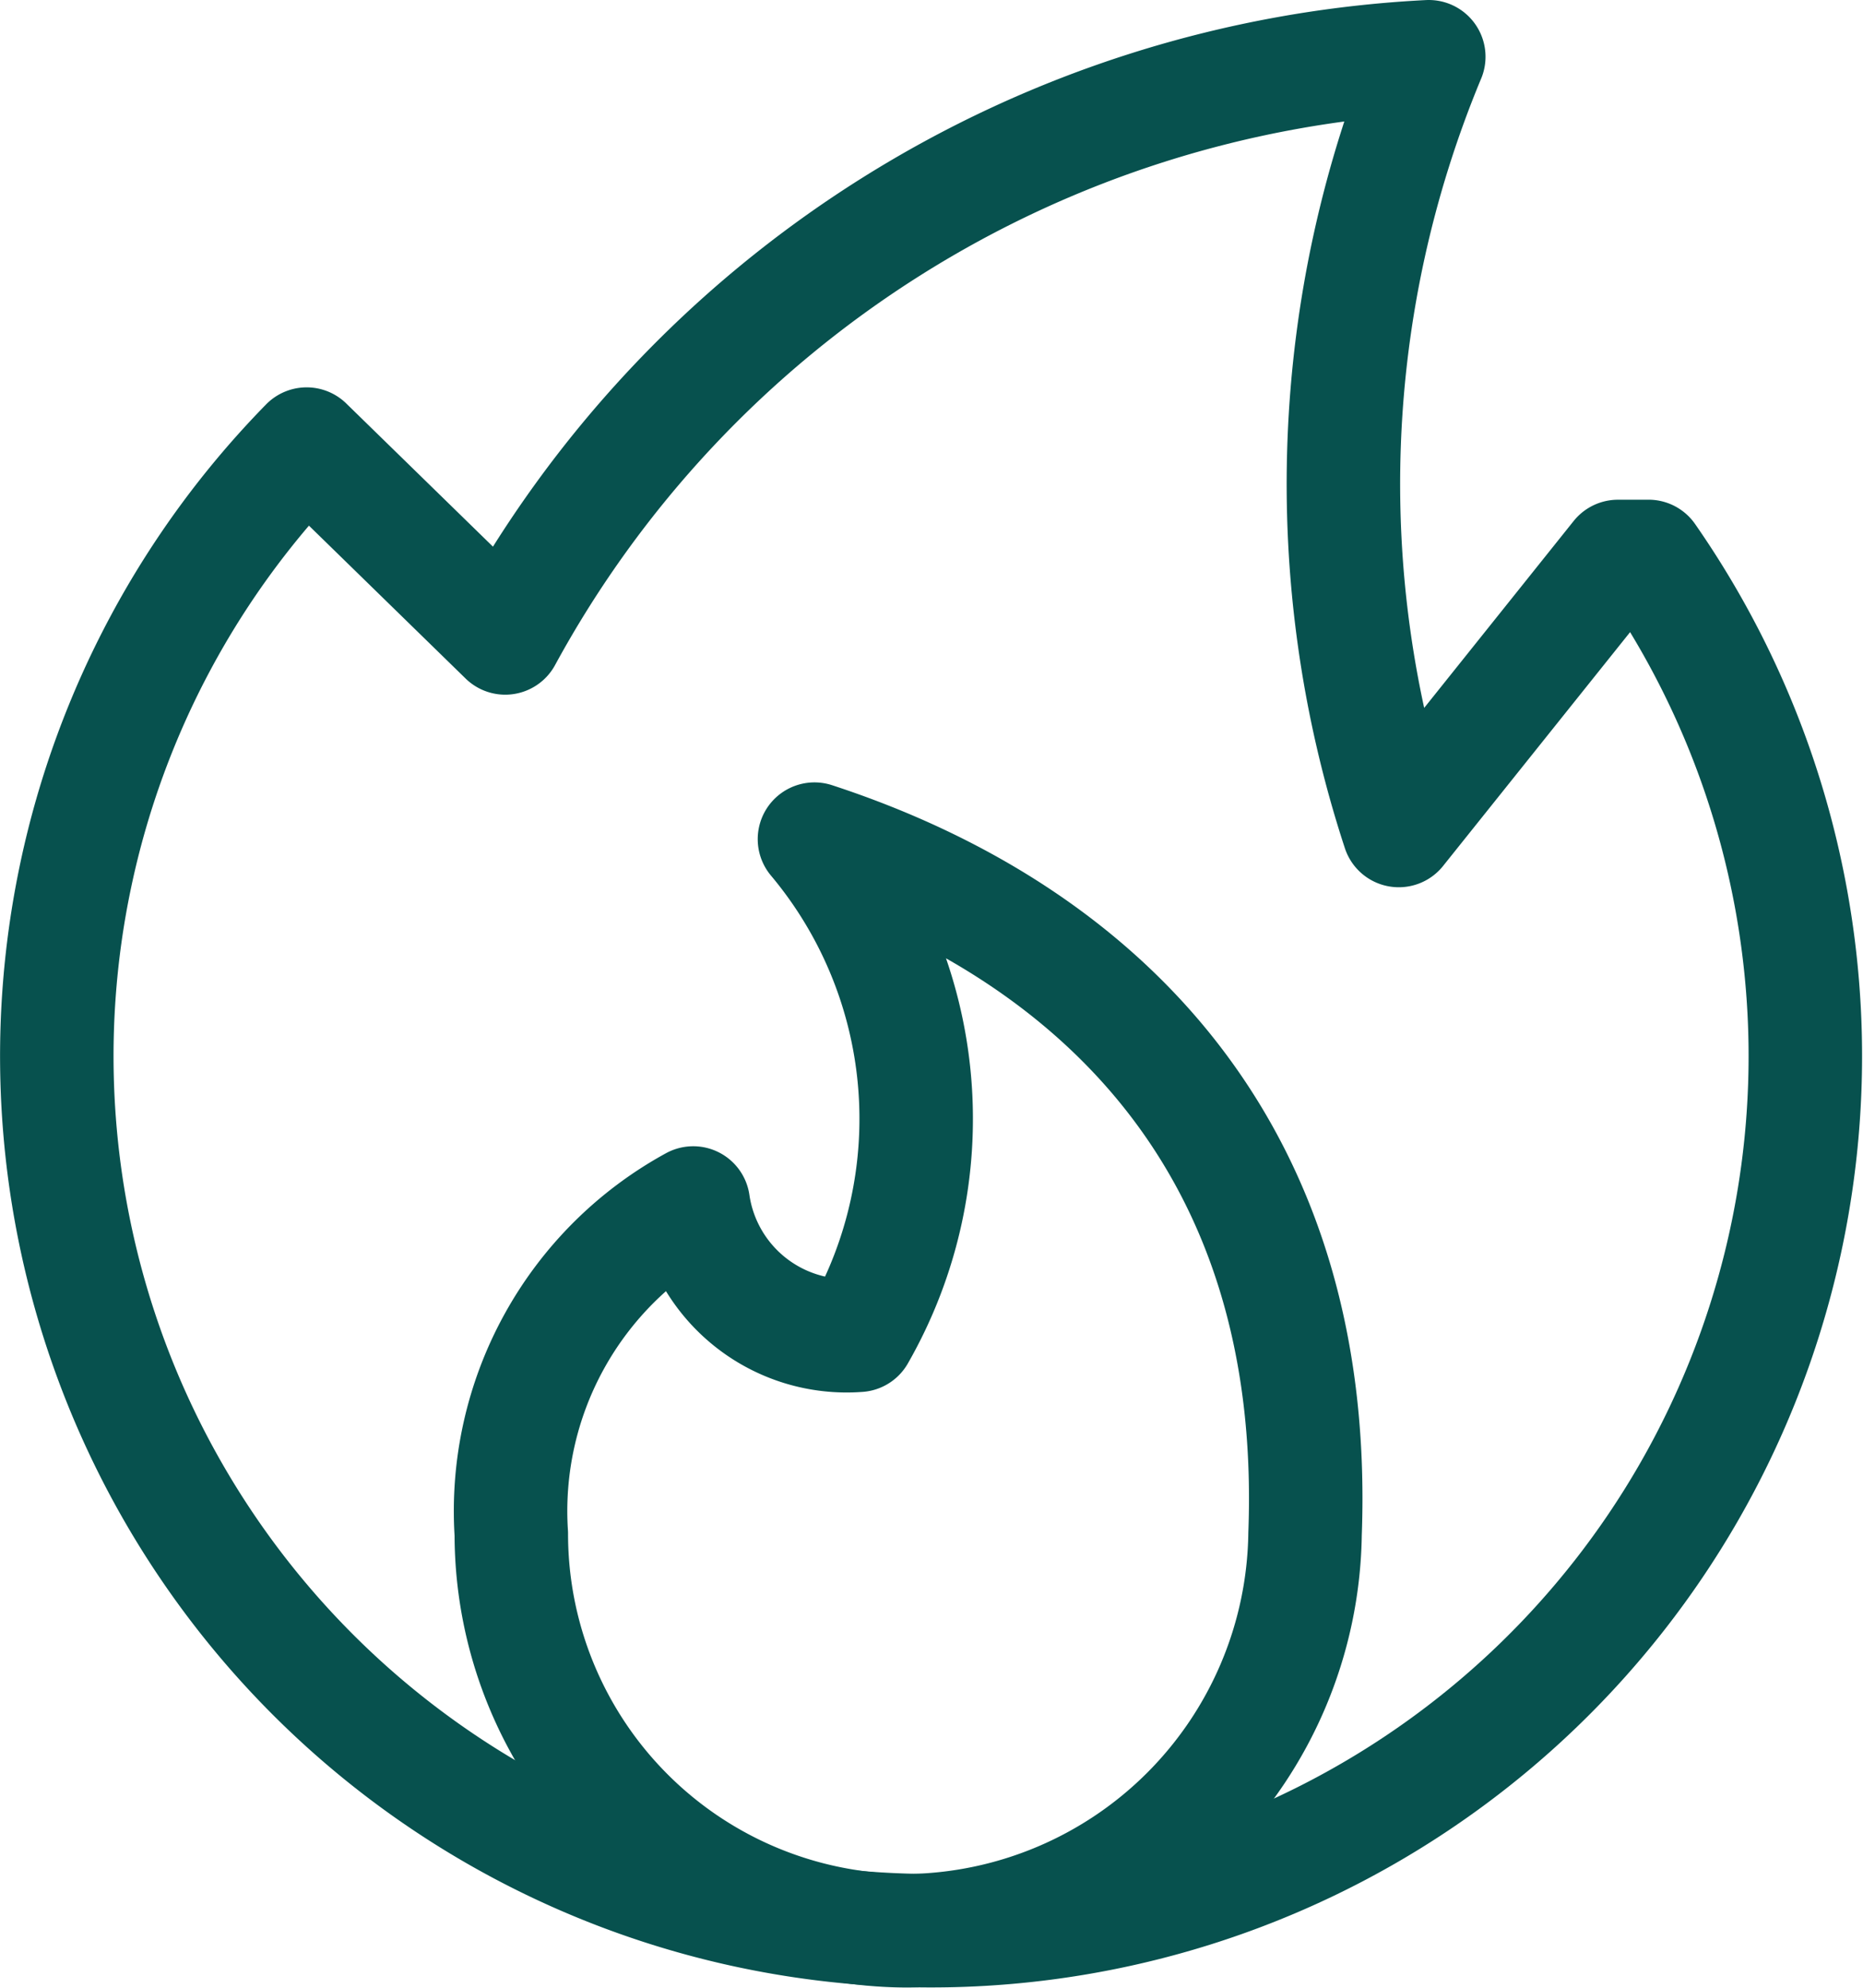
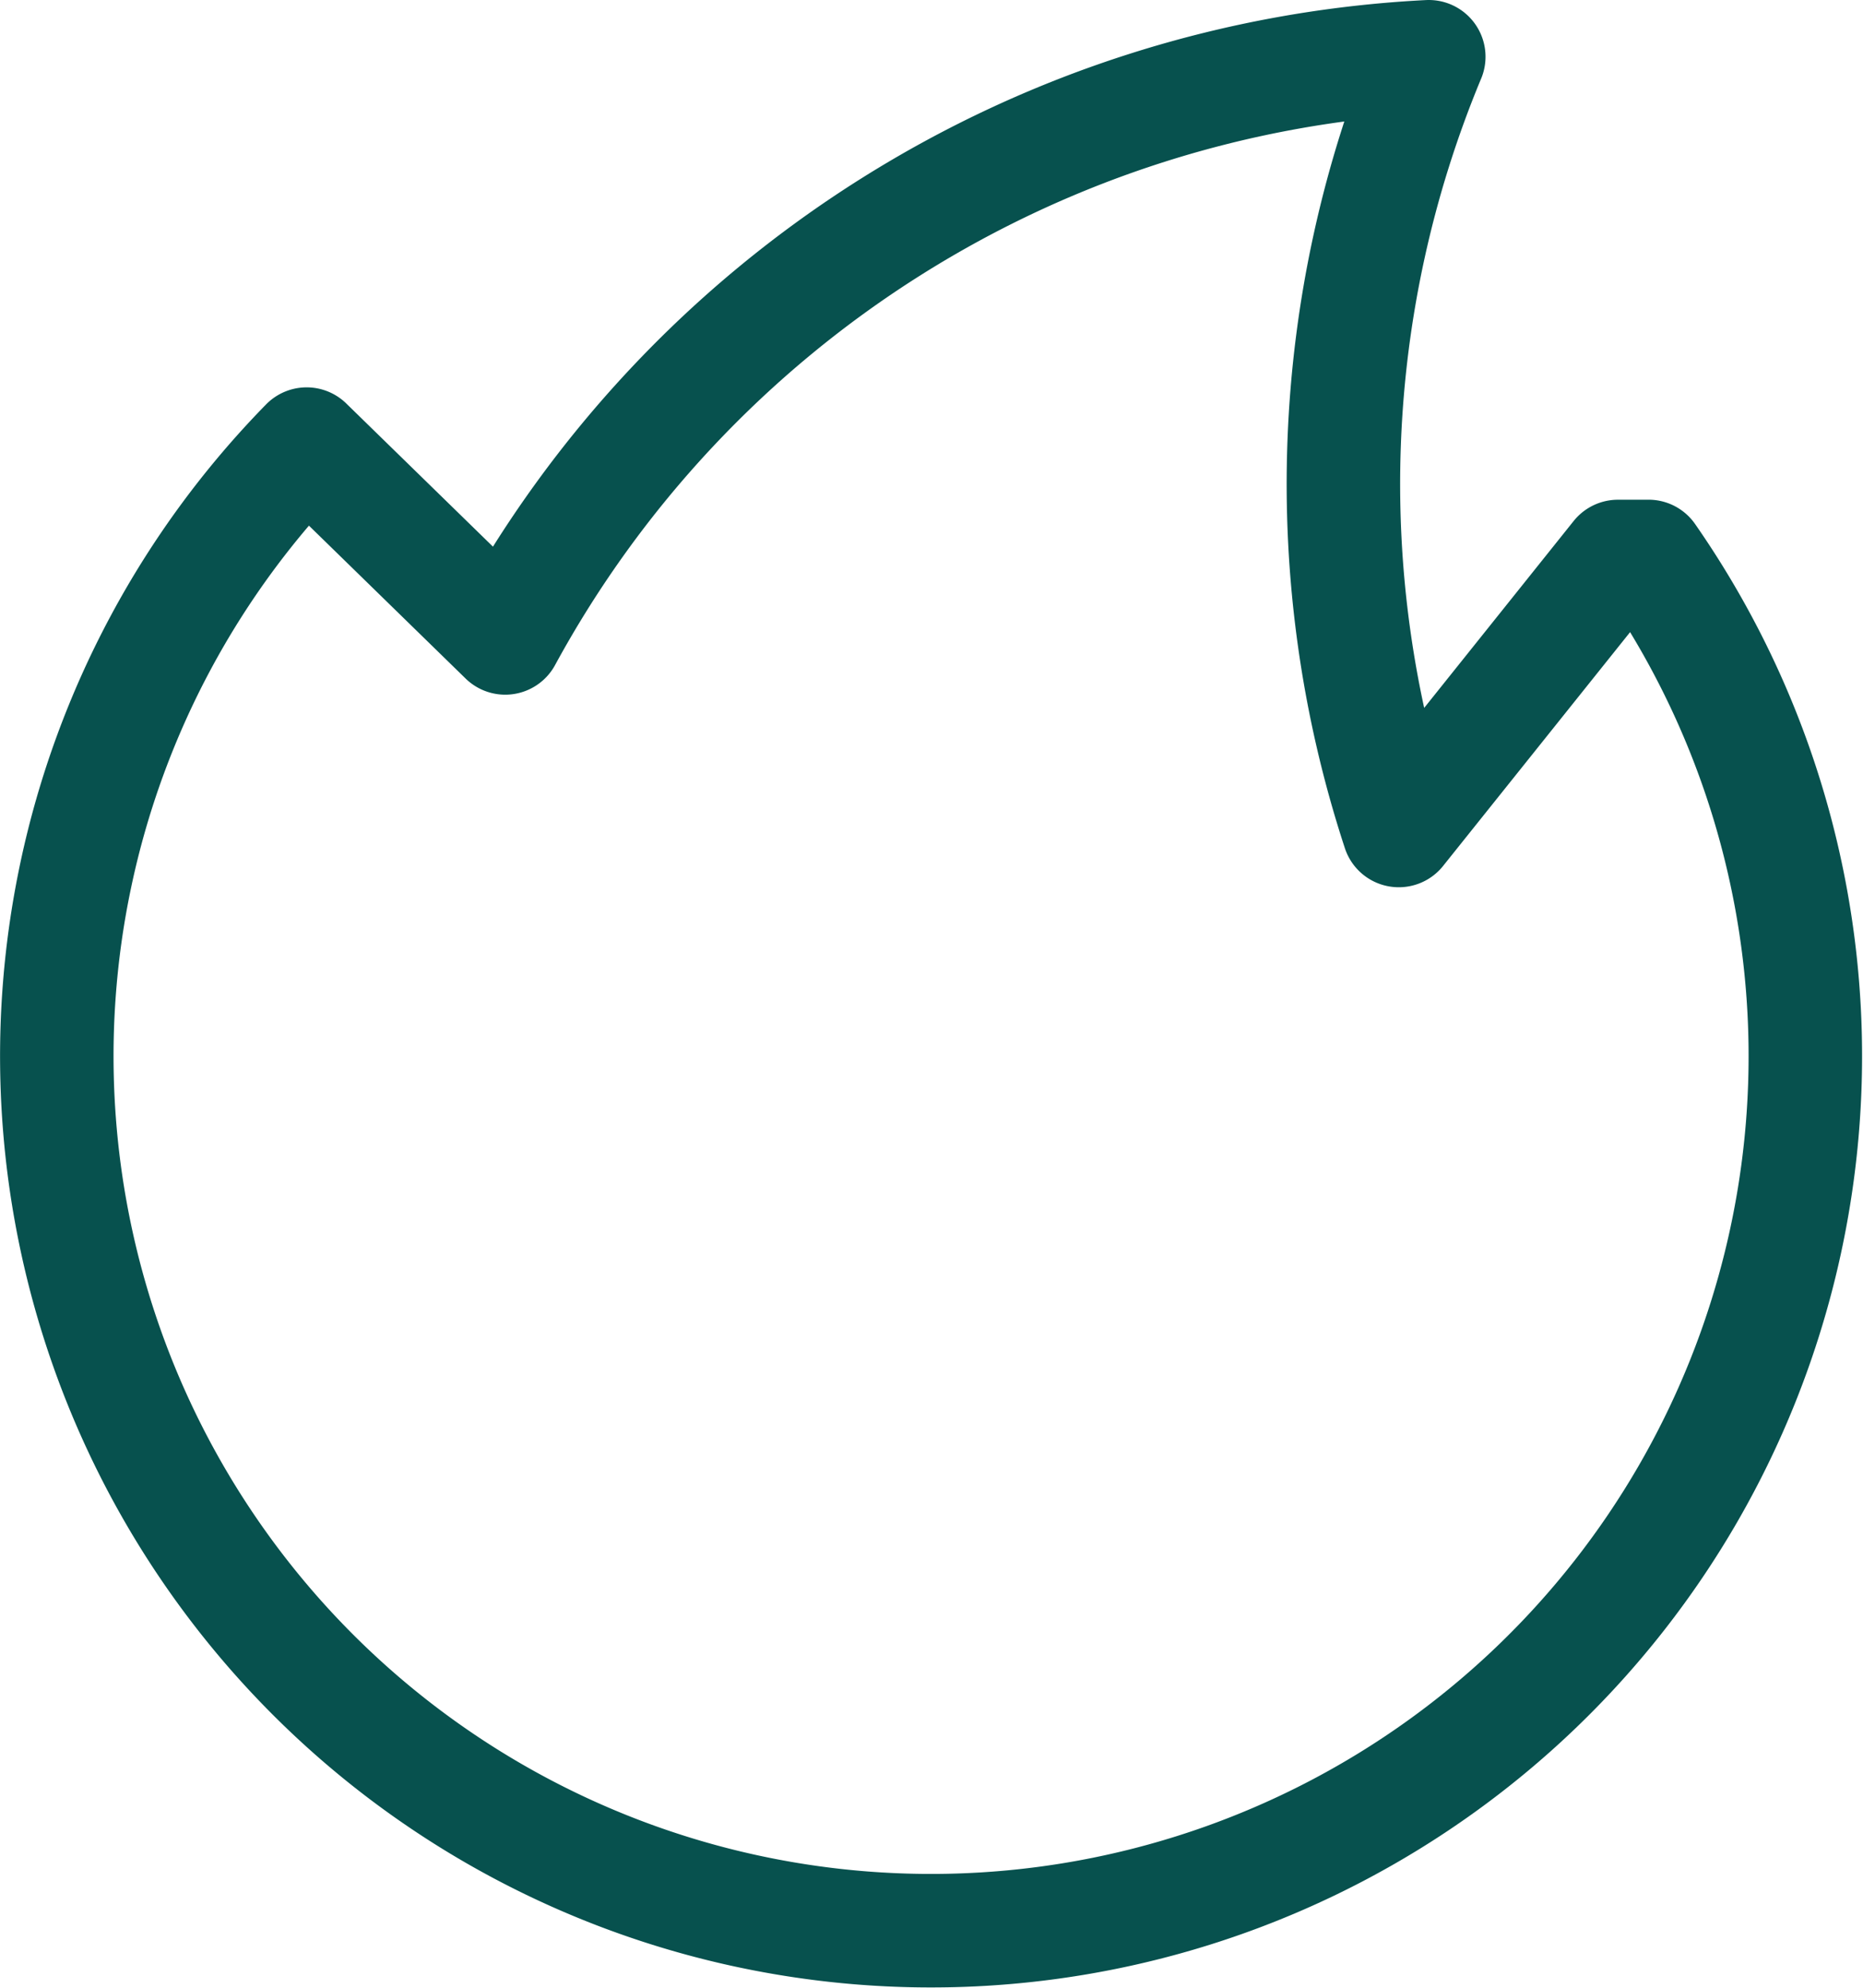
<svg xmlns="http://www.w3.org/2000/svg" width="65.669" height="70.049" viewBox="0 0 65.669 70.049">
  <g id="streamlinehq-matches-fire-lamps-lights-fire" transform="translate(2.001 2)">
-     <path id="Path_109" data-name="Path 109" d="M17.662,10.143a15.341,15.341,0,0,1,1.556,17.483,5.465,5.465,0,0,1-5.829-4.661A12.371,12.371,0,0,0,6.976,34.623,13.988,13.988,0,0,0,20.967,48.611,14.182,14.182,0,0,0,34.955,34.623C35.472,20.826,27.459,13.348,17.662,10.143Z" transform="translate(9.046 17.428)" fill="none" stroke="#07514e" stroke-linecap="round" stroke-linejoin="round" stroke-width="4" />
    <path id="Path_110" data-name="Path 110" d="M57.608,18.359H56.53l-7.725,9.656A39.164,39.164,0,0,1,49.862.749a39.328,39.328,0,0,0-32.554,20.48l-7-6.83a30.817,30.817,0,1,0,47.3,3.959Z" transform="translate(-1.5 -0.749)" fill="none" stroke="#07514e" stroke-linecap="round" stroke-linejoin="round" stroke-width="4" />
  </g>
</svg>